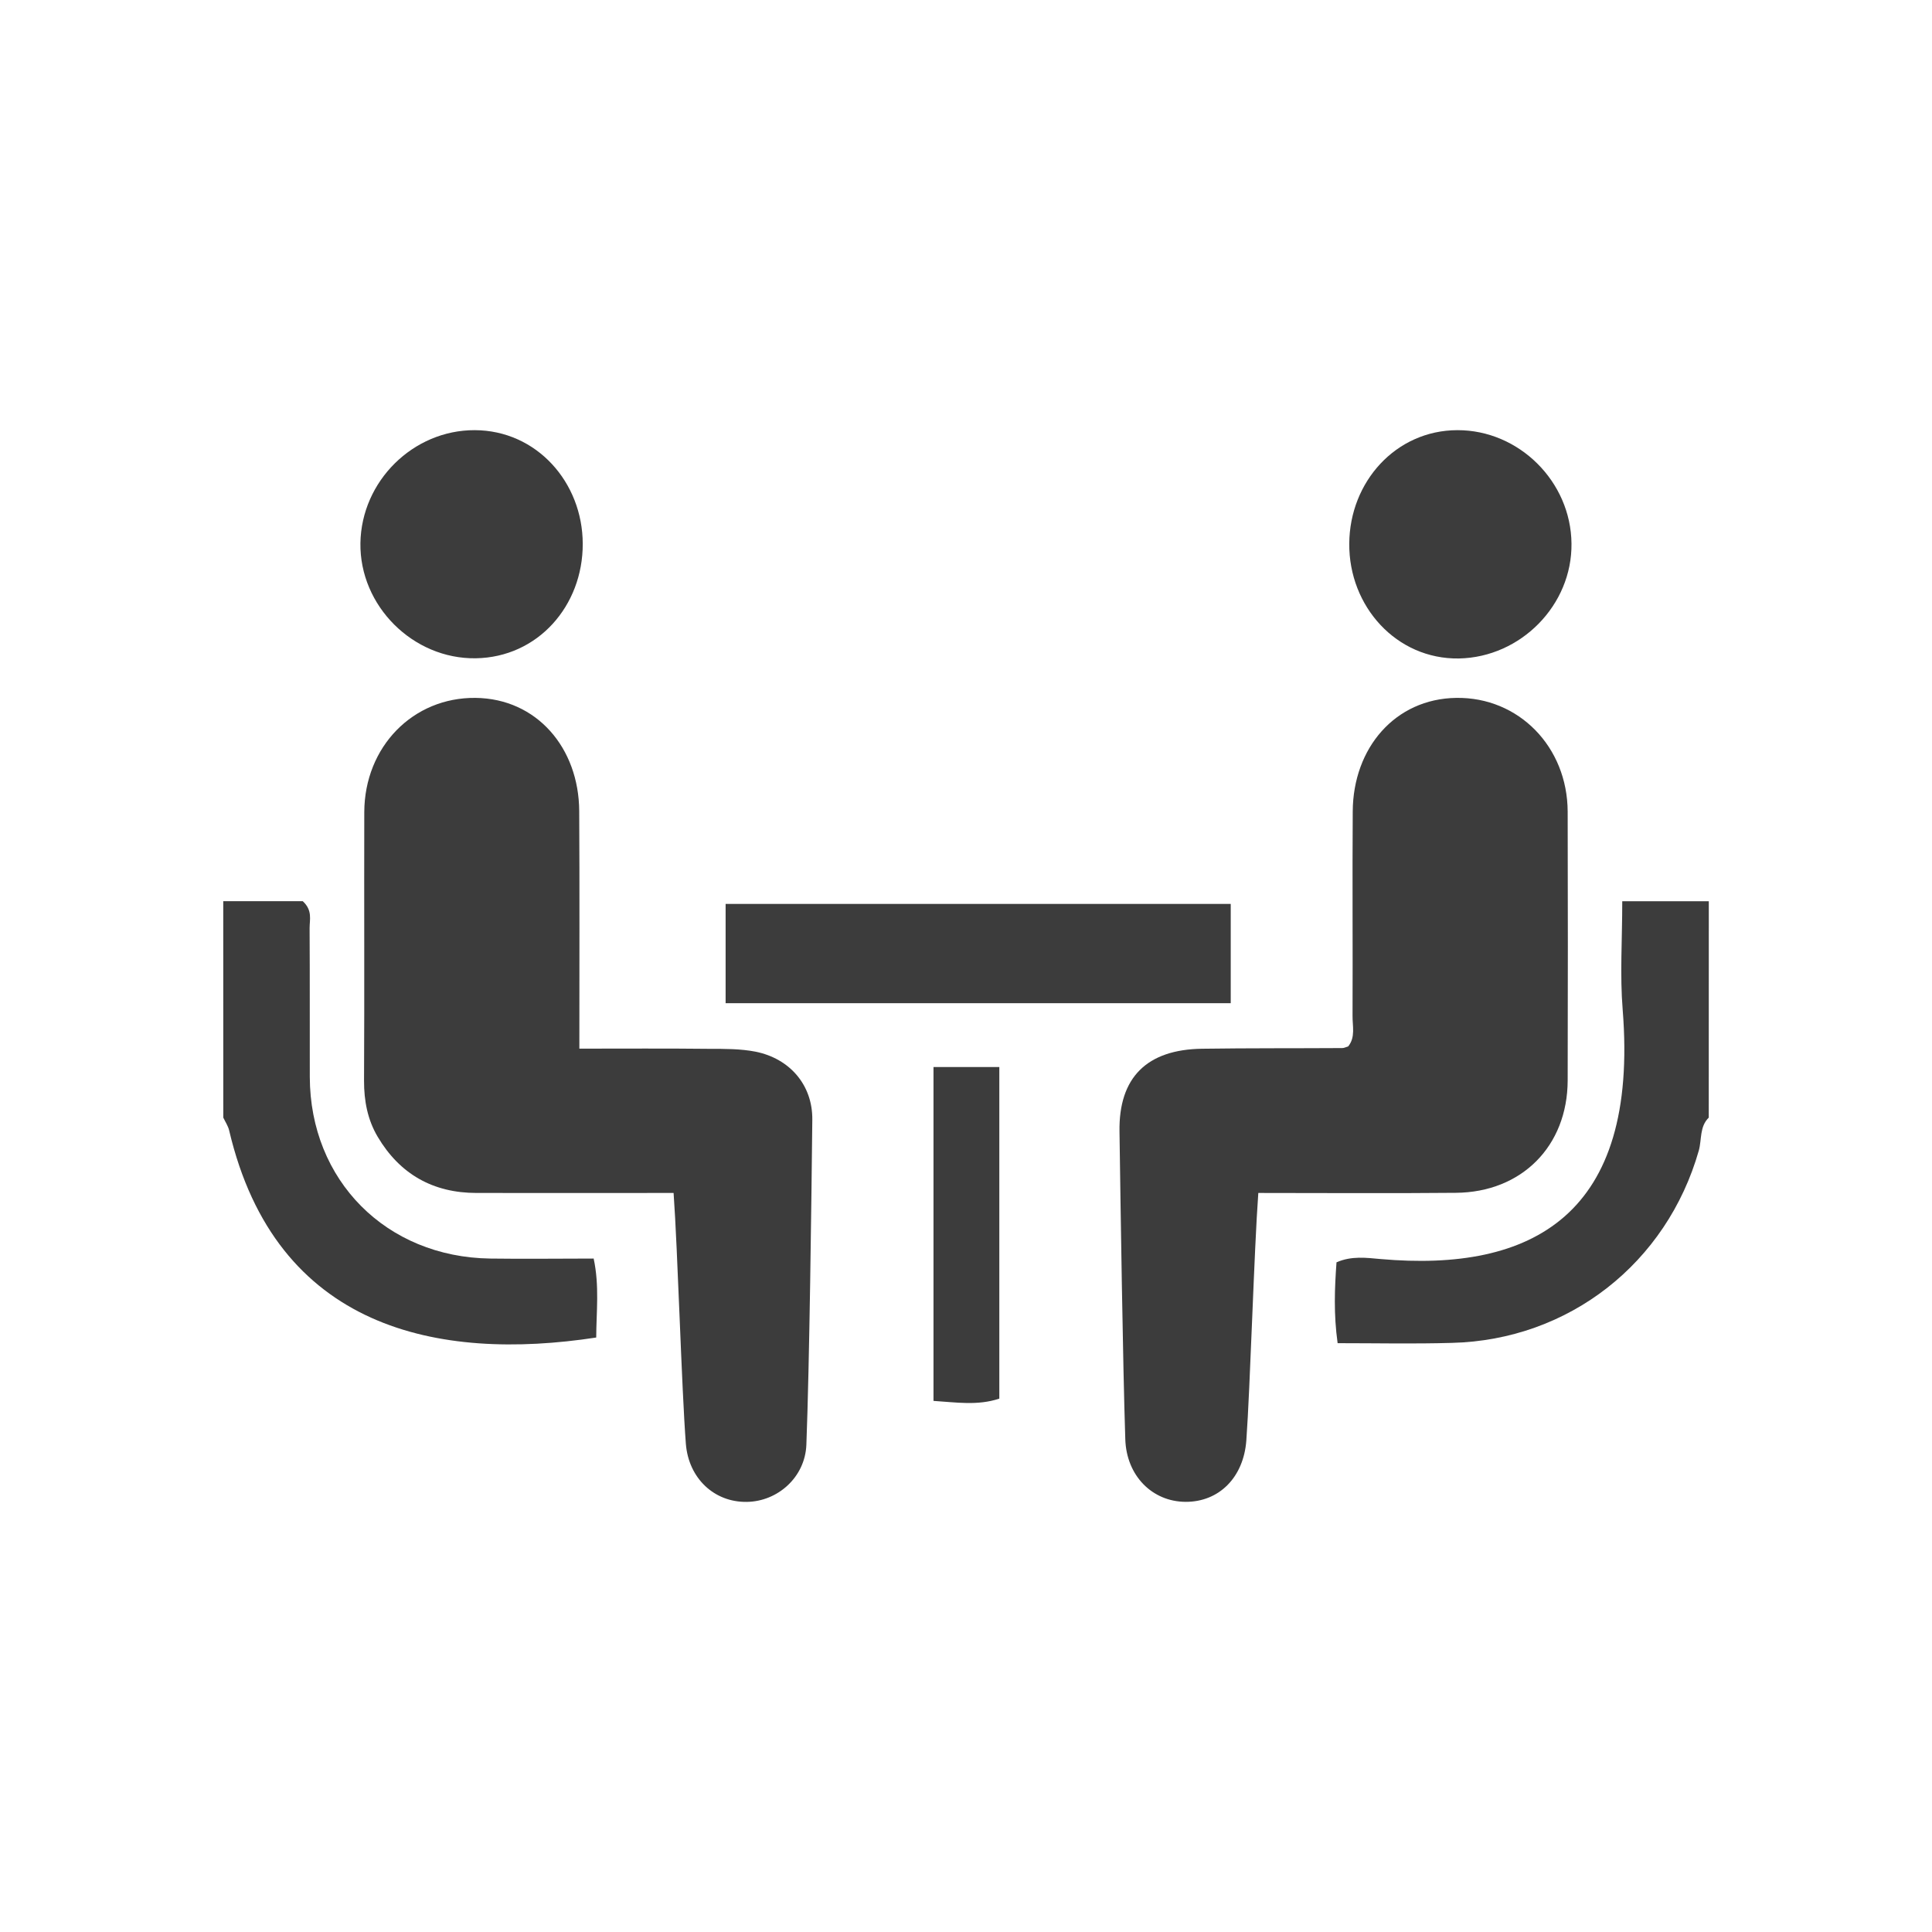
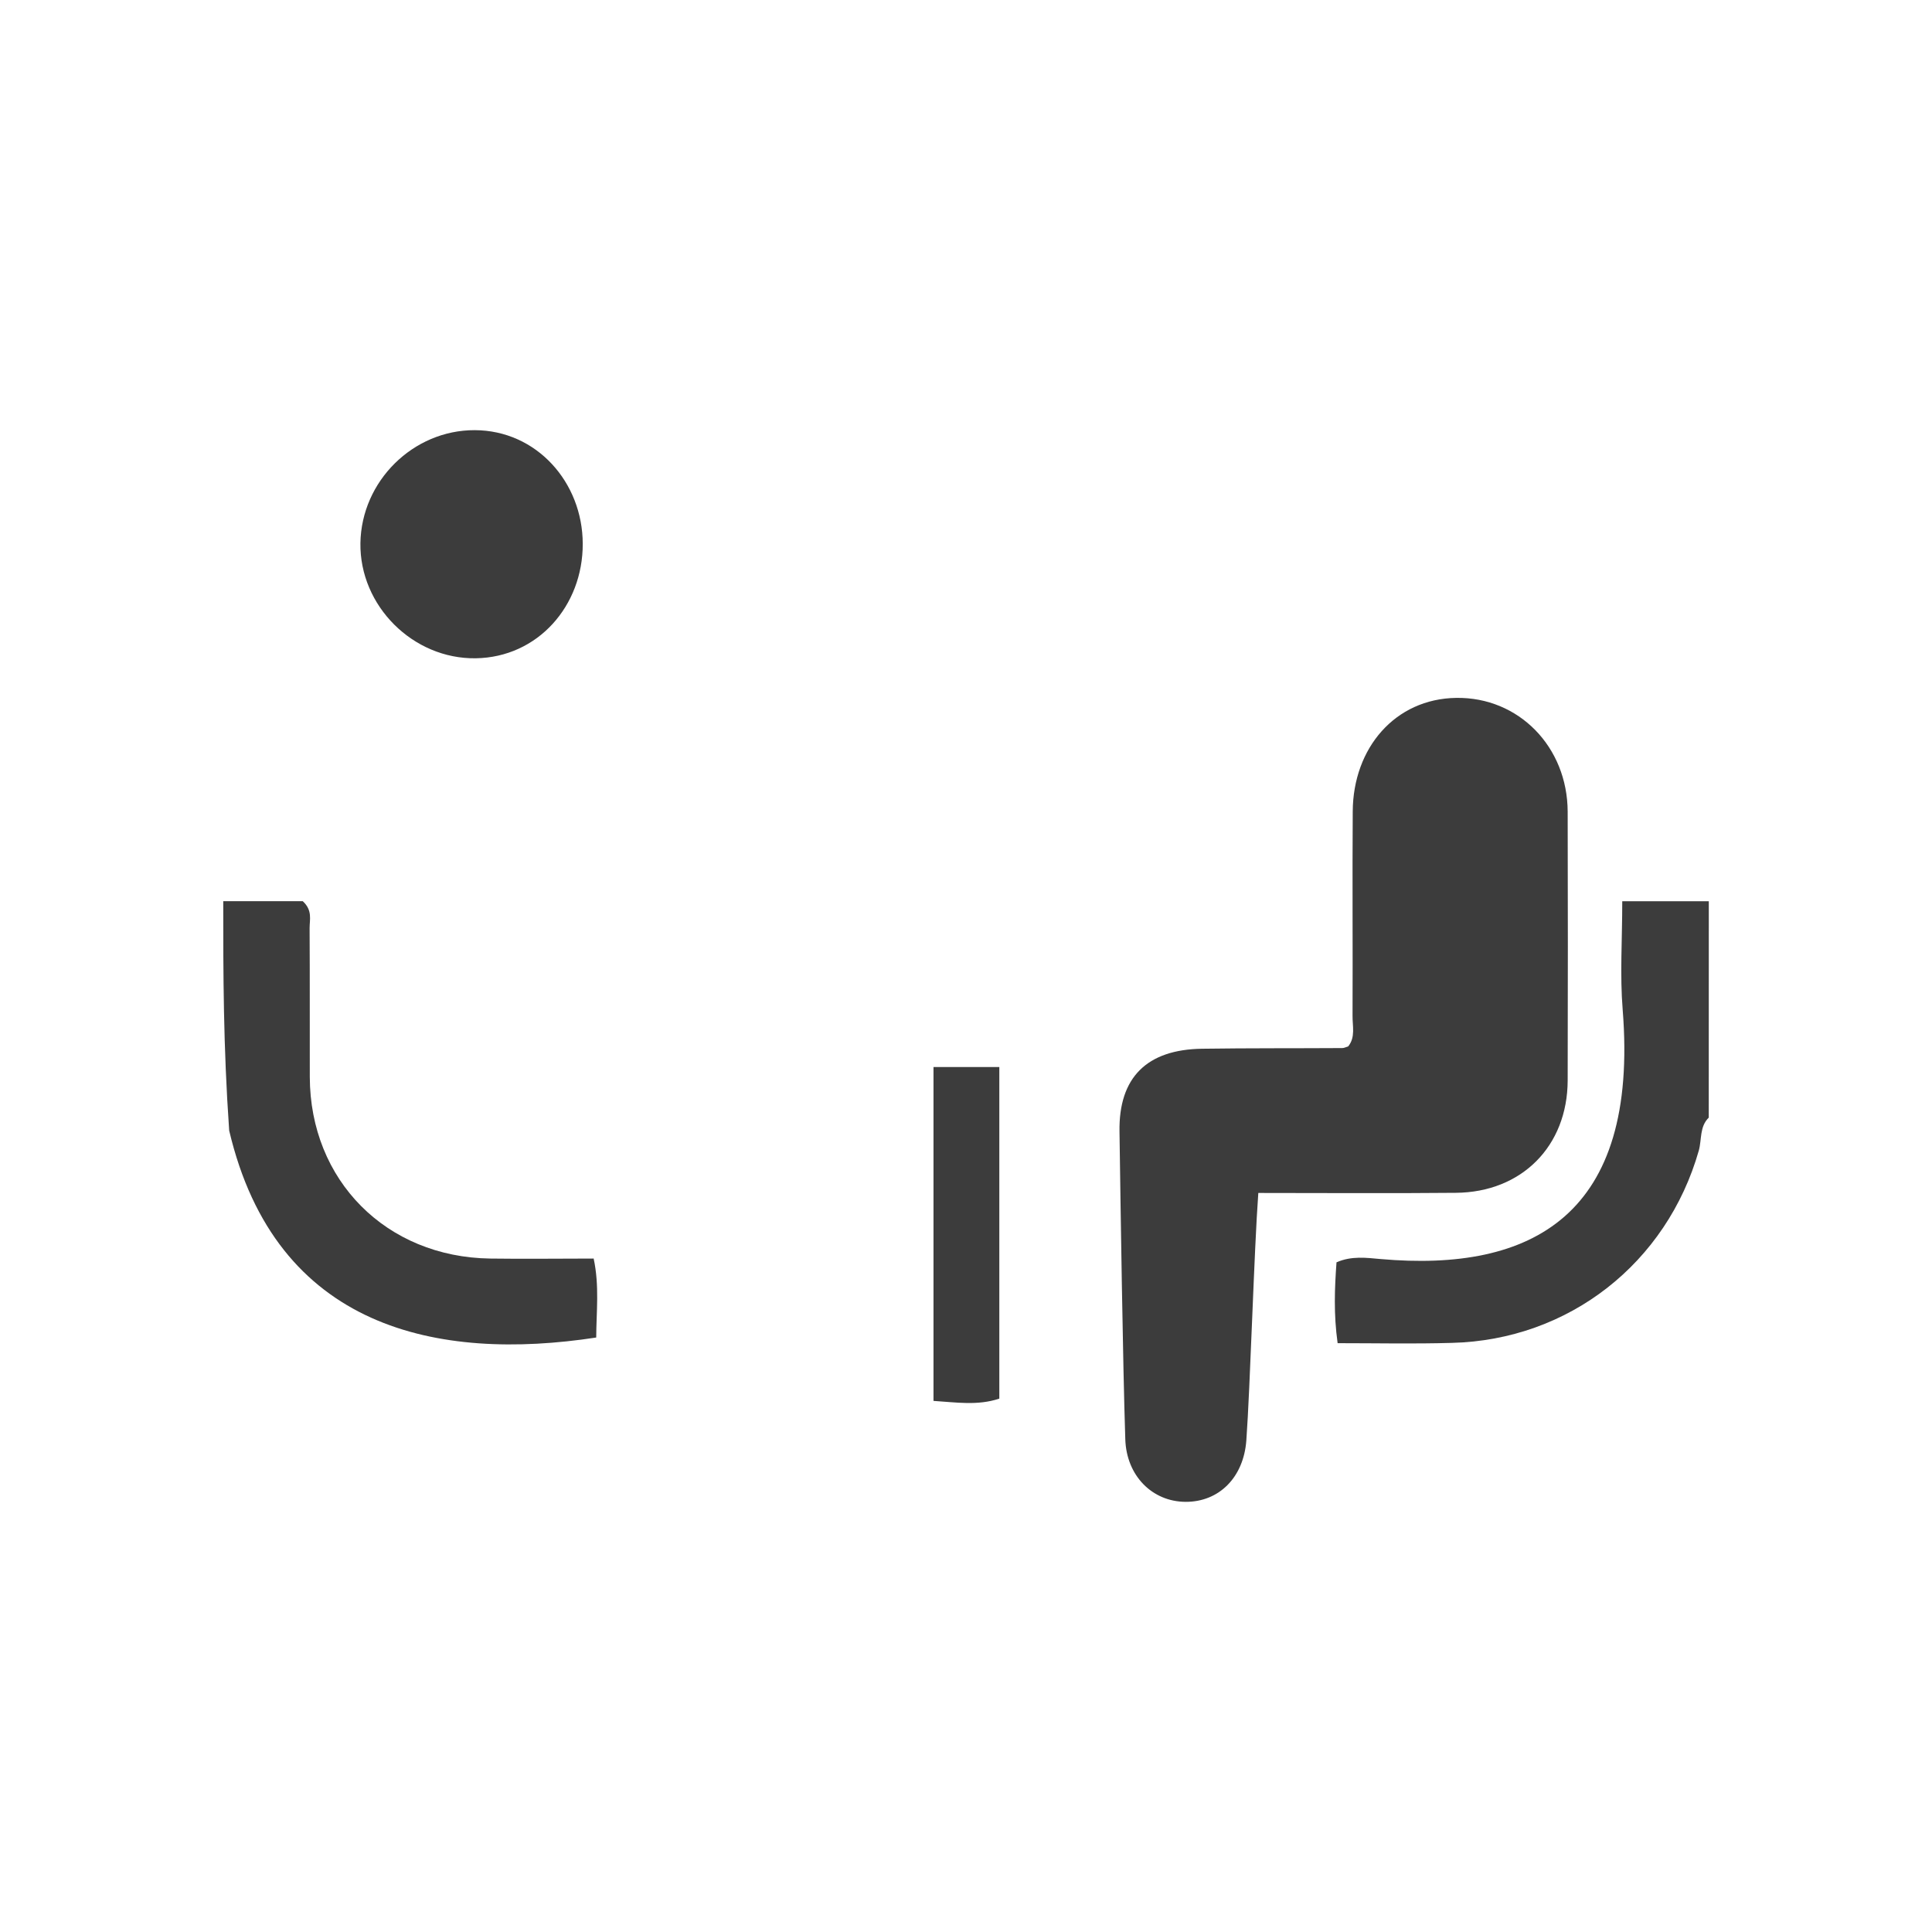
<svg xmlns="http://www.w3.org/2000/svg" version="1.1" id="レイヤー_1" x="0px" y="0px" width="40px" height="40px" viewBox="0 0 40 40" enable-background="new 0 0 40 40" xml:space="preserve">
-   <path fill-rule="evenodd" clip-rule="evenodd" fill="#3C3C3C" d="M4.622,18.658c0.563,0,1.127,0,1.646,0  c0.206,0.189,0.142,0.383,0.142,0.555c0.006,1.027,0.002,2.055,0.004,3.084c0.005,2.141,1.58,3.73,3.736,3.76  c0.742,0.01,1.365,0,2.141,0c0.122,0.566,0.055,1.104,0.053,1.635c-3.273,0.5-6.631-0.17-7.599-4.285  c-0.021-0.092-0.079-0.178-0.122-0.268C4.622,21.646,4.622,20.152,4.622,18.658z" />
+   <path fill-rule="evenodd" clip-rule="evenodd" fill="#3C3C3C" d="M4.622,18.658c0.563,0,1.127,0,1.646,0  c0.206,0.189,0.142,0.383,0.142,0.555c0.006,1.027,0.002,2.055,0.004,3.084c0.005,2.141,1.58,3.73,3.736,3.76  c0.742,0.01,1.365,0,2.141,0c0.122,0.566,0.055,1.104,0.053,1.635c-3.273,0.5-6.631-0.17-7.599-4.285  C4.622,21.646,4.622,20.152,4.622,18.658z" />
  <path fill-rule="evenodd" clip-rule="evenodd" fill="#3C3C3C" d="M35.378,23.139c-0.193,0.188-0.143,0.455-0.206,0.682  c-0.663,2.328-2.688,3.922-5.112,3.982c-0.82,0.023-1.521,0.006-2.366,0.006c-0.084-0.604-0.062-1.135-0.023-1.674  c0.312-0.137,0.62-0.094,0.911-0.068c3.137,0.277,5.353-0.906,5.014-5.16c-0.059-0.717-0.009-1.441-0.009-2.248  c0.636,0,1.214,0,1.792,0C35.378,20.152,35.378,21.646,35.378,23.139z" />
  <path fill-rule="evenodd" clip-rule="evenodd" fill="#3C3C3C" d="M26.052,24.699c-0.088,1.201-0.168,4.021-0.248,5.125  c-0.057,0.764-0.564,1.273-1.259,1.27c-0.69-0.004-1.224-0.541-1.247-1.297c-0.051-1.549-0.098-4.816-0.12-6.367  c-0.019-1.125,0.569-1.701,1.71-1.717c0.969-0.014,1.936-0.008,2.903-0.014c0.037,0,0.075-0.02,0.122-0.035  c0.154-0.189,0.087-0.42,0.09-0.635c0.006-1.41-0.006-2.82,0.004-4.232c0.008-1.311,0.877-2.33,2.142-2.348  c1.291-0.02,2.304,1.01,2.308,2.357c0.005,1.855,0.005,3.709,0,5.564c-0.004,1.359-0.951,2.316-2.318,2.326  C28.752,24.709,27.487,24.699,26.052,24.699z" />
-   <path fill-rule="evenodd" clip-rule="evenodd" fill="#3C3C3C" d="M13.946,24.699c-1.43,0-2.693,0.002-4.079,0  c-0.901,0-1.589-0.389-2.048-1.164c-0.209-0.354-0.283-0.742-0.282-1.16c0.01-1.852,0-3.707,0.005-5.561  c0.005-1.355,1.01-2.379,2.303-2.365c1.266,0.014,2.14,1.033,2.147,2.344c0.009,1.607,0.003,3.217,0.003,4.918  c0.93,0,1.809-0.006,2.688,0.004c0.32,0,0.648-0.002,0.961,0.059c0.707,0.143,1.182,0.689,1.174,1.41  c-0.018,1.67-0.059,5.061-0.123,6.729c-0.027,0.674-0.596,1.174-1.234,1.182c-0.675,0.01-1.205-0.49-1.261-1.203  C14.112,28.75,14.032,25.895,13.946,24.699z" />
-   <path fill-rule="evenodd" clip-rule="evenodd" fill="#3C3C3C" d="M25.481,18.715c0,0.713,0,1.357,0,2.055c-4.25,0-6.186,0-10.458,0  c0-0.68,0-1.352,0-2.055C19.28,18.715,21.202,18.715,25.481,18.715z" />
  <path fill-rule="evenodd" clip-rule="evenodd" fill="#3C3C3C" d="M12.065,11.258c0.004,1.285-0.93,2.352-2.217,2.371  c-1.299,0.018-2.404-1.086-2.386-2.383c0.019-1.285,1.093-2.344,2.367-2.34C11.108,8.91,12.062,9.984,12.065,11.258z" />
-   <path fill-rule="evenodd" clip-rule="evenodd" fill="#3C3C3C" d="M32.536,11.254c0.015,1.271-1.047,2.354-2.33,2.379  c-1.295,0.02-2.282-1.08-2.271-2.379c0.008-1.277,0.963-2.346,2.24-2.348C31.45,8.904,32.524,9.971,32.536,11.254z" />
  <path fill-rule="evenodd" clip-rule="evenodd" fill="#3C3C3C" d="M19.327,22.092c0.487,0,0.904,0,1.363,0c0,1.729,0,5.143,0,6.865  c-0.451,0.15-0.898,0.076-1.363,0.047C19.327,27.252,19.327,23.836,19.327,22.092z" />
</svg>